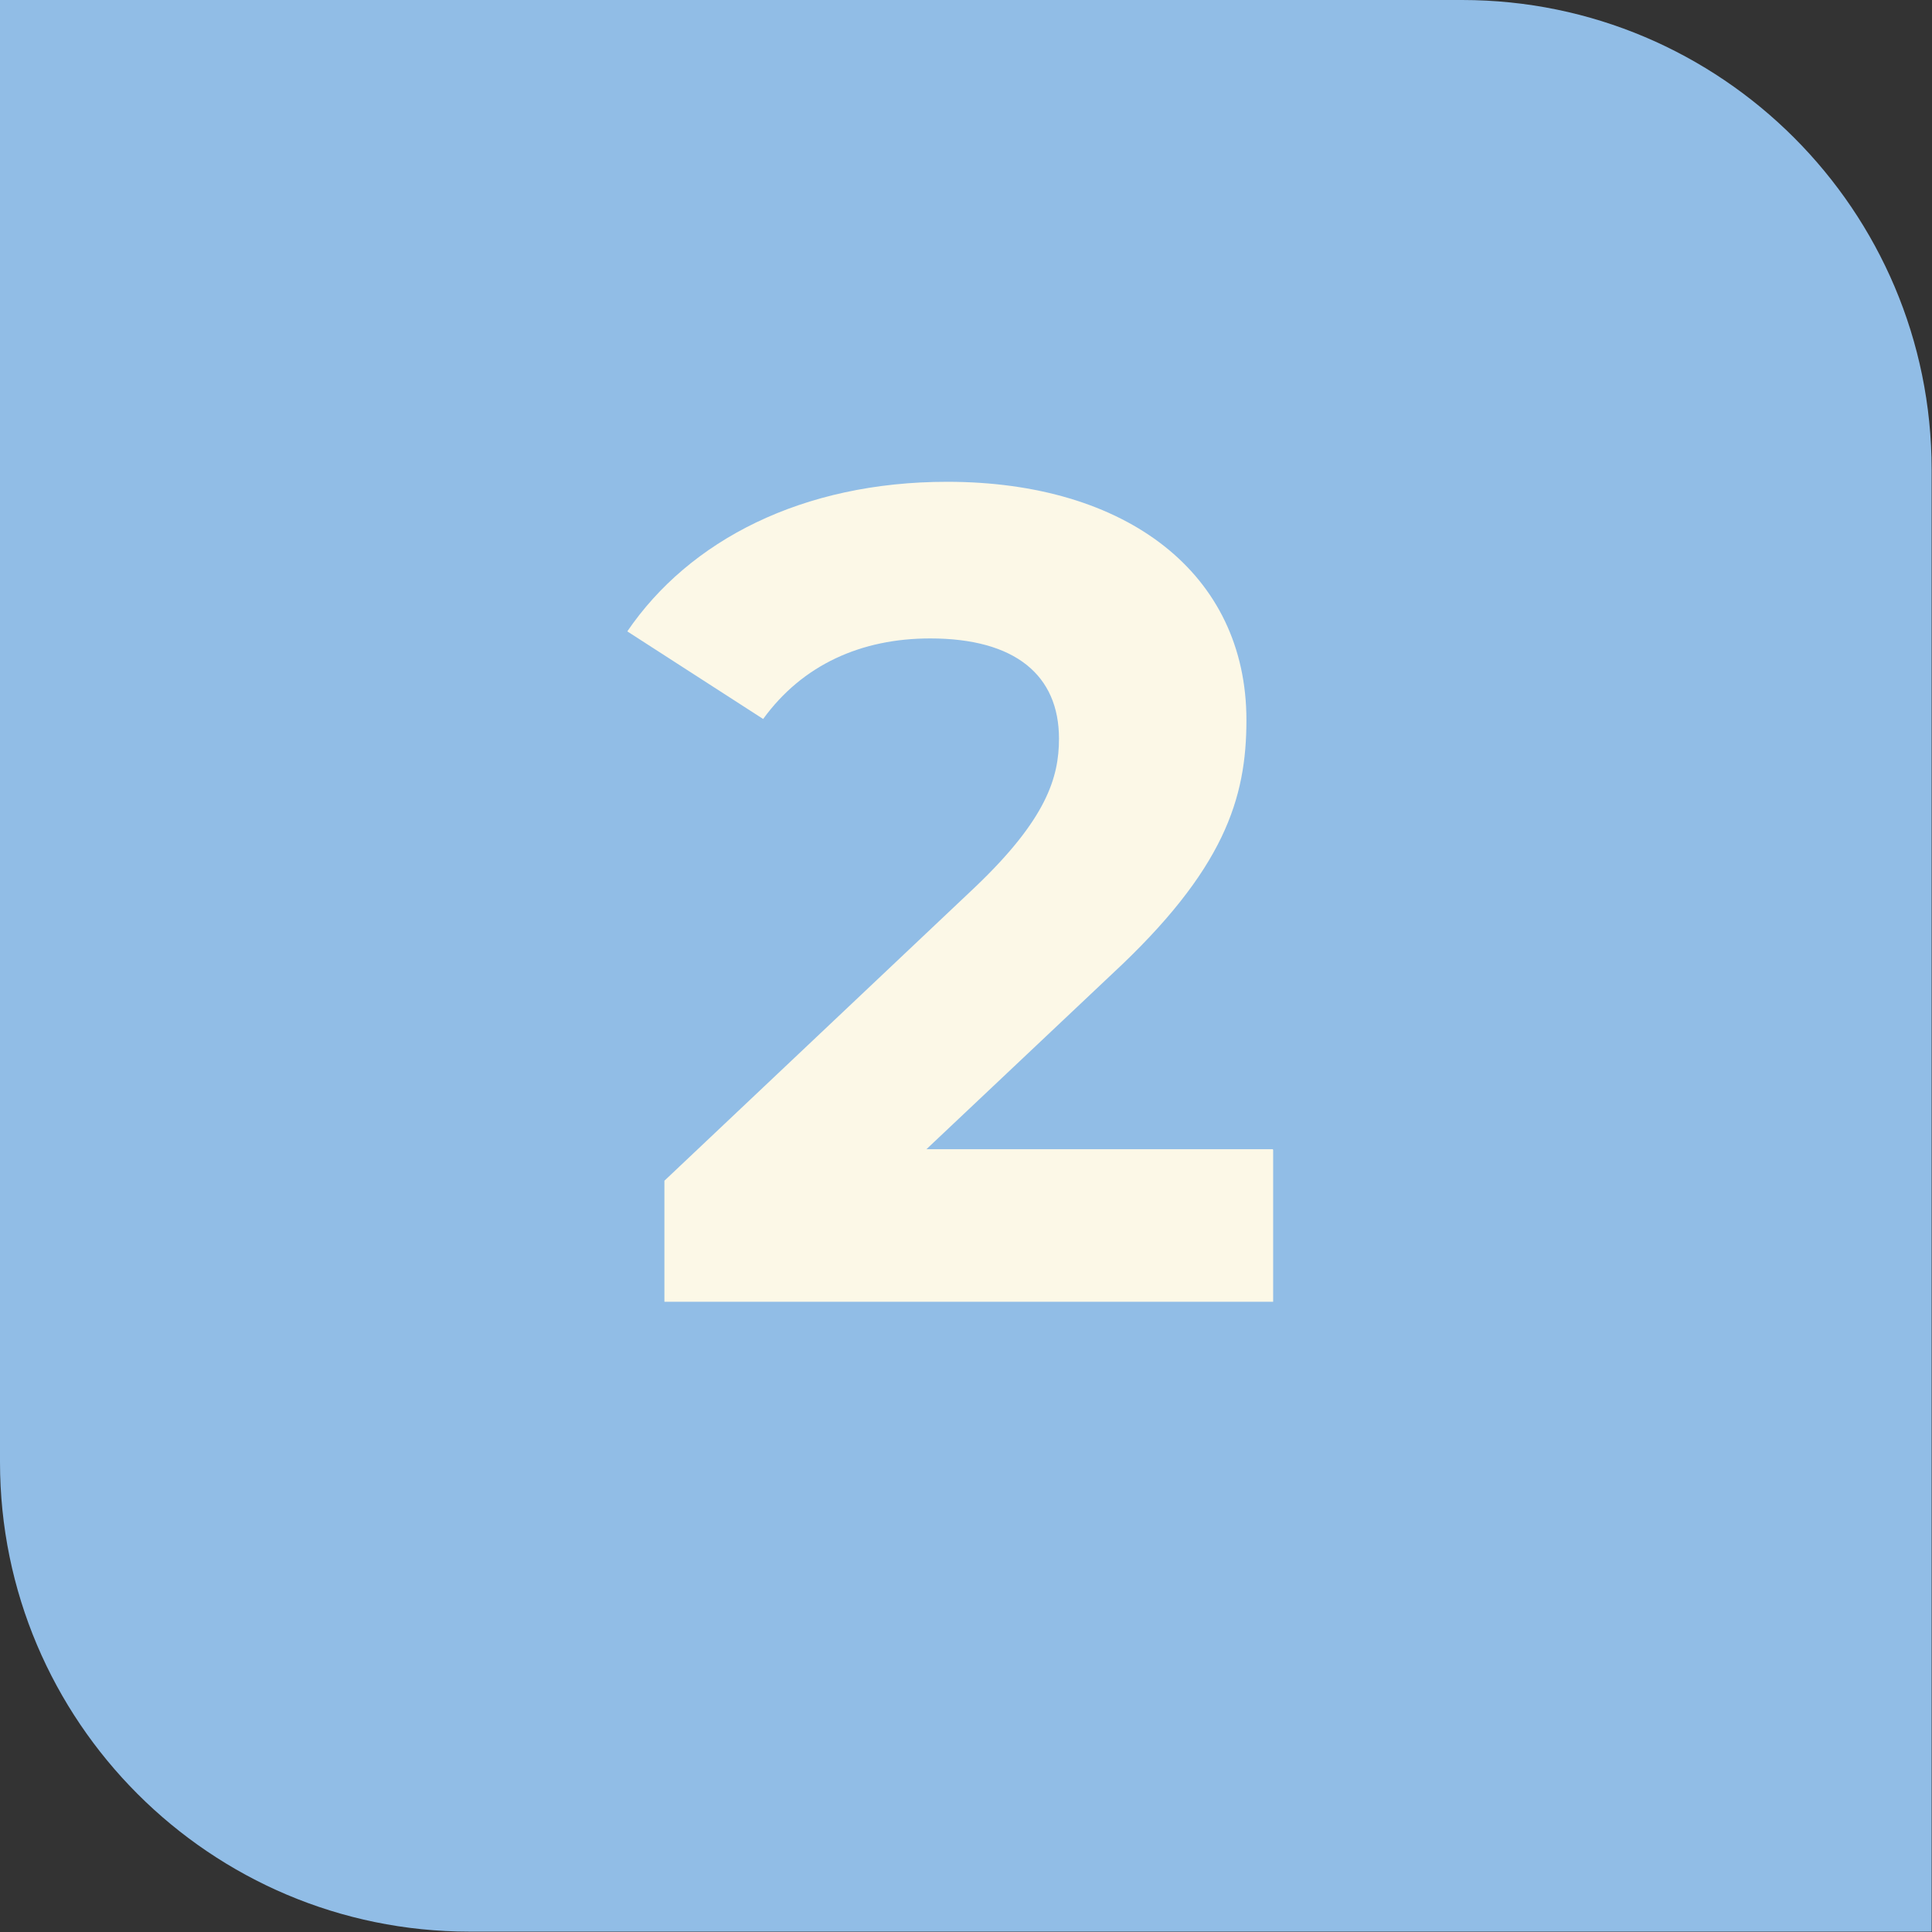
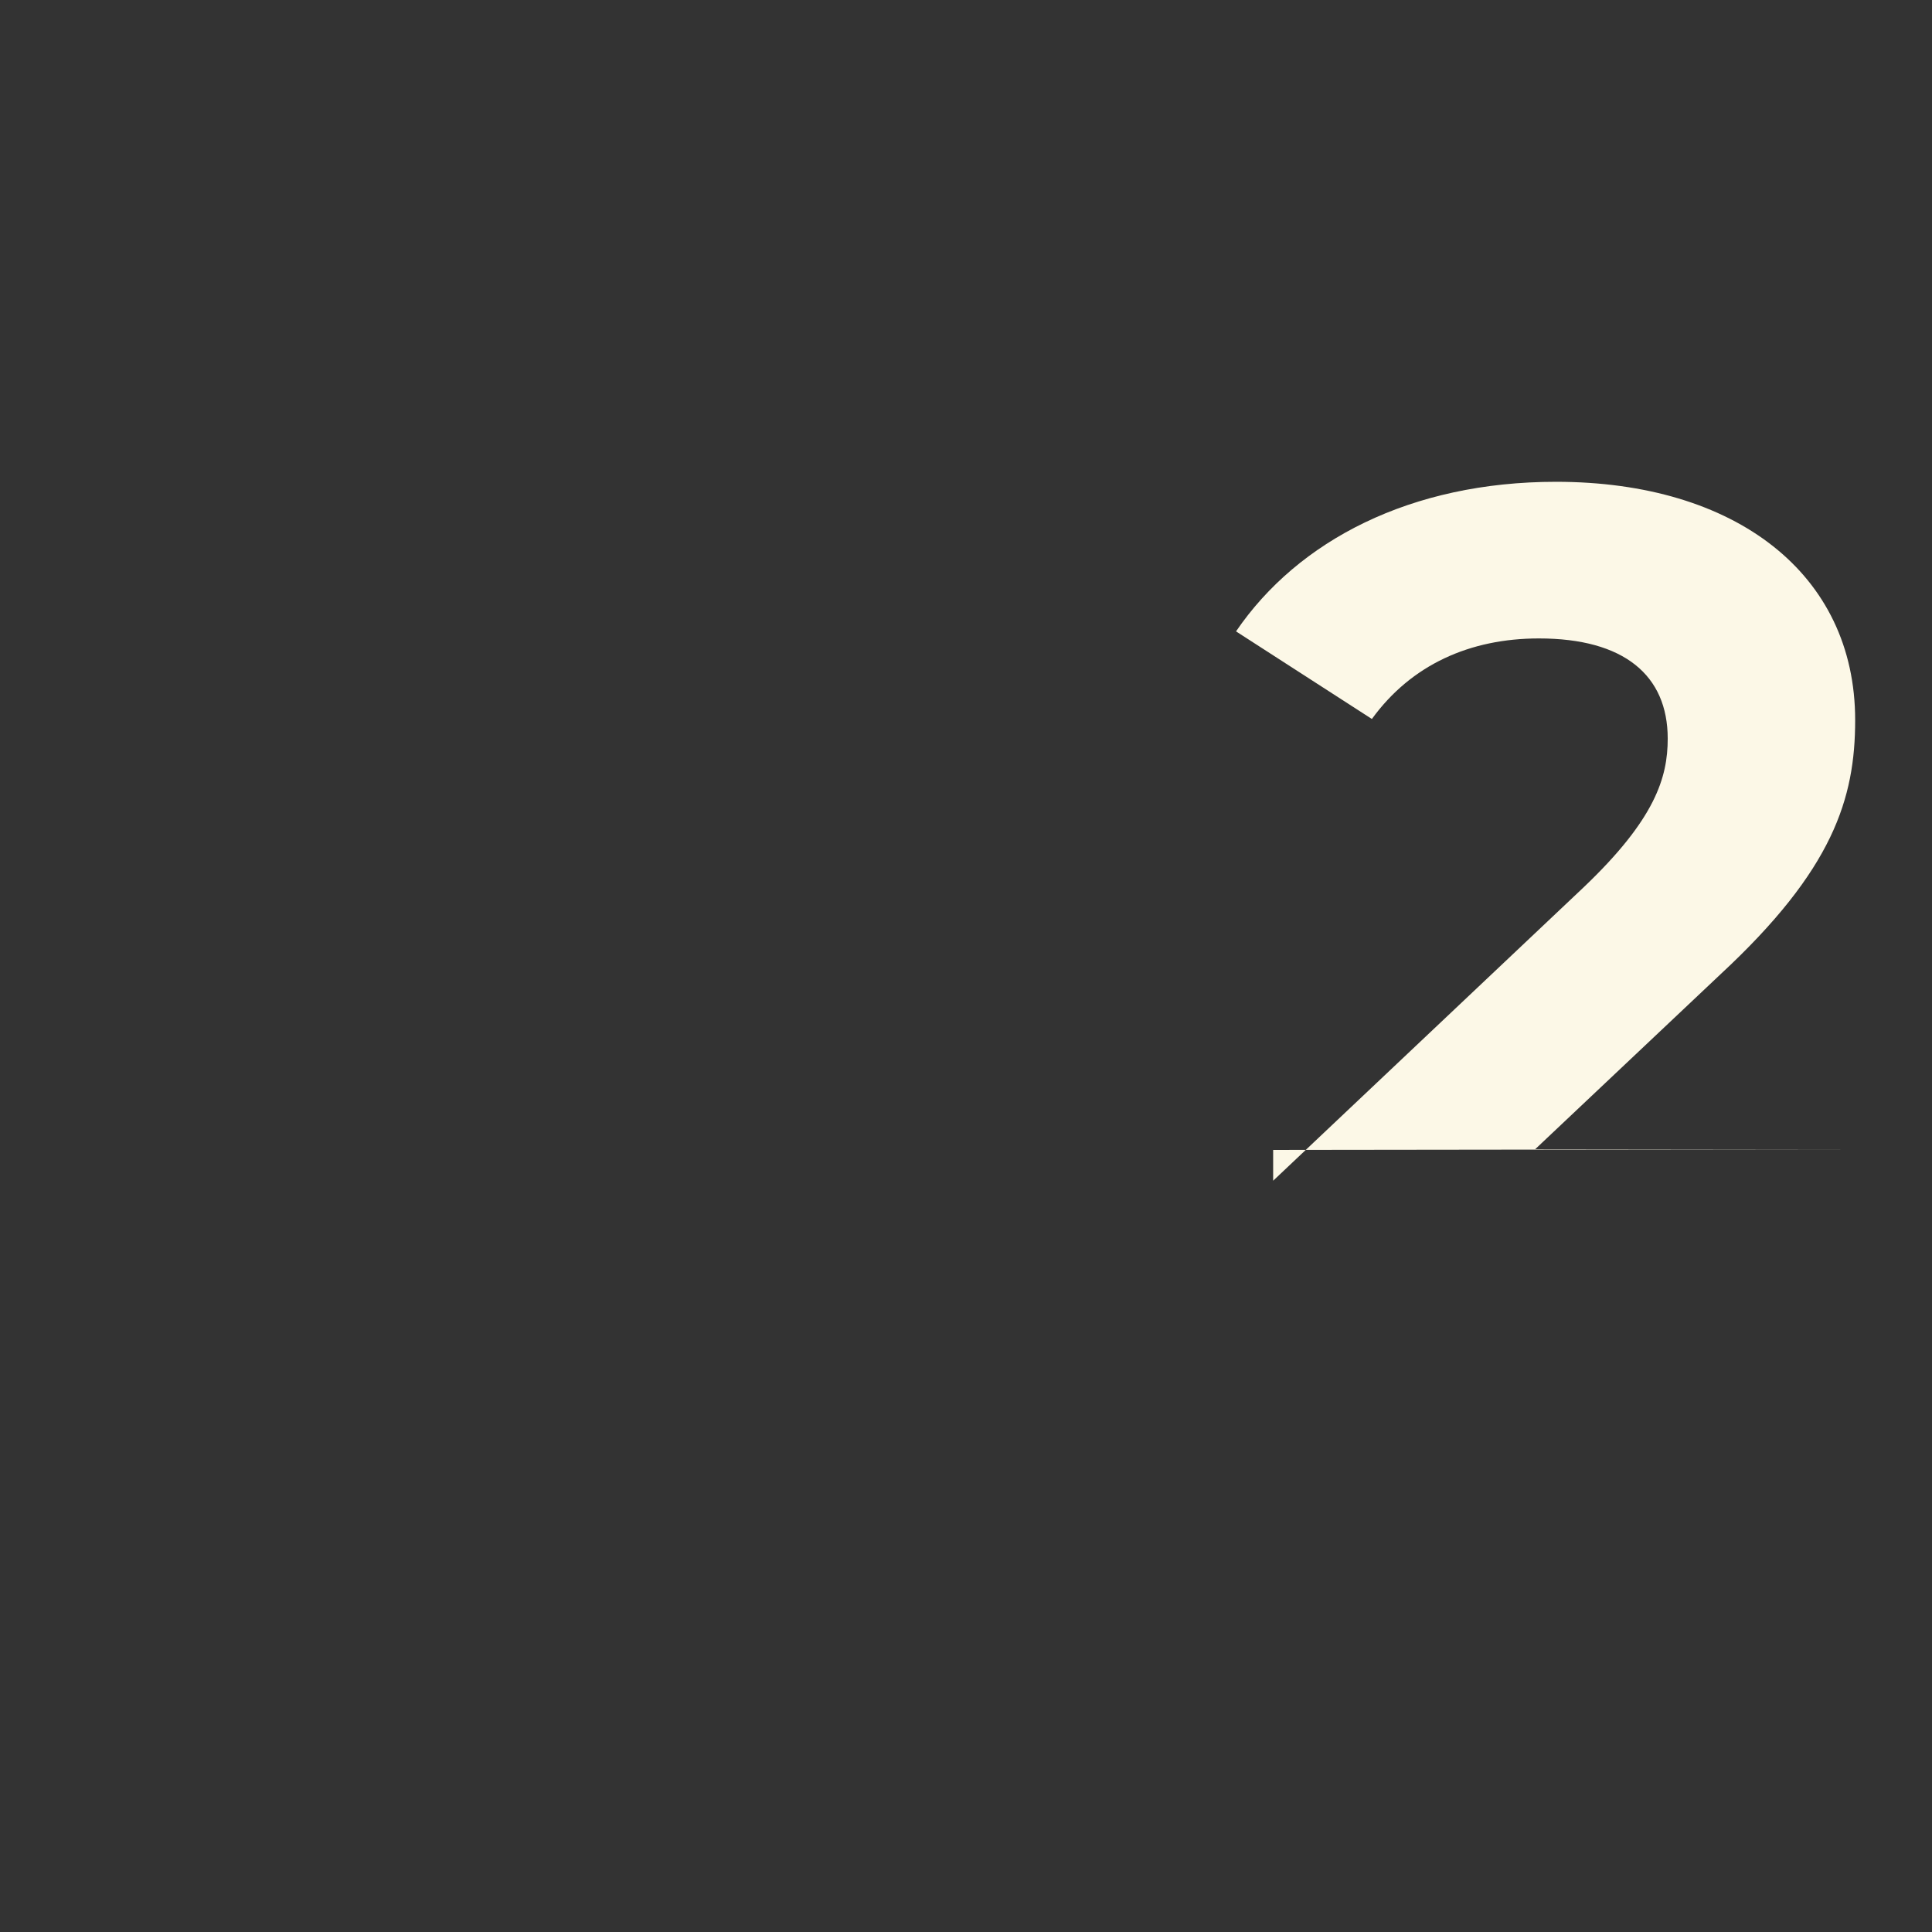
<svg xmlns="http://www.w3.org/2000/svg" id="Layer_1" viewBox="0 0 52.05 52.05">
  <rect x="0" y="0" width="52.05" height="52.05" fill="#333333" stroke="none" />
  <defs>
    <style>      .cls-1 {        fill: #fcf8e7;      }      .cls-2 {        fill: #91bde6;      }    </style>
  </defs>
-   <path class="cls-2" d="M0,0h39.39c6.98,0,12.65,5.67,12.65,12.65v39.39H12.65c-6.98,0-12.65-5.67-12.65-12.65V0h0Z" />
-   <path class="cls-1" d="M34.3,30.98v4.09h-16.4v-3.26l8.37-7.91c1.92-1.83,2.26-2.95,2.26-4,0-1.71-1.18-2.7-3.47-2.7-1.86,0-3.44.71-4.5,2.17l-3.66-2.36c1.67-2.45,4.71-4.03,8.62-4.03,4.84,0,8.06,2.48,8.06,6.42,0,2.11-.59,4.03-3.63,6.85l-4.99,4.71h9.33Z" />
+   <path class="cls-1" d="M34.3,30.98v4.09v-3.26l8.37-7.91c1.92-1.83,2.26-2.95,2.26-4,0-1.71-1.18-2.7-3.47-2.7-1.86,0-3.44.71-4.5,2.17l-3.66-2.36c1.67-2.45,4.71-4.03,8.62-4.03,4.84,0,8.06,2.48,8.06,6.42,0,2.11-.59,4.03-3.63,6.85l-4.99,4.71h9.33Z" />
</svg>